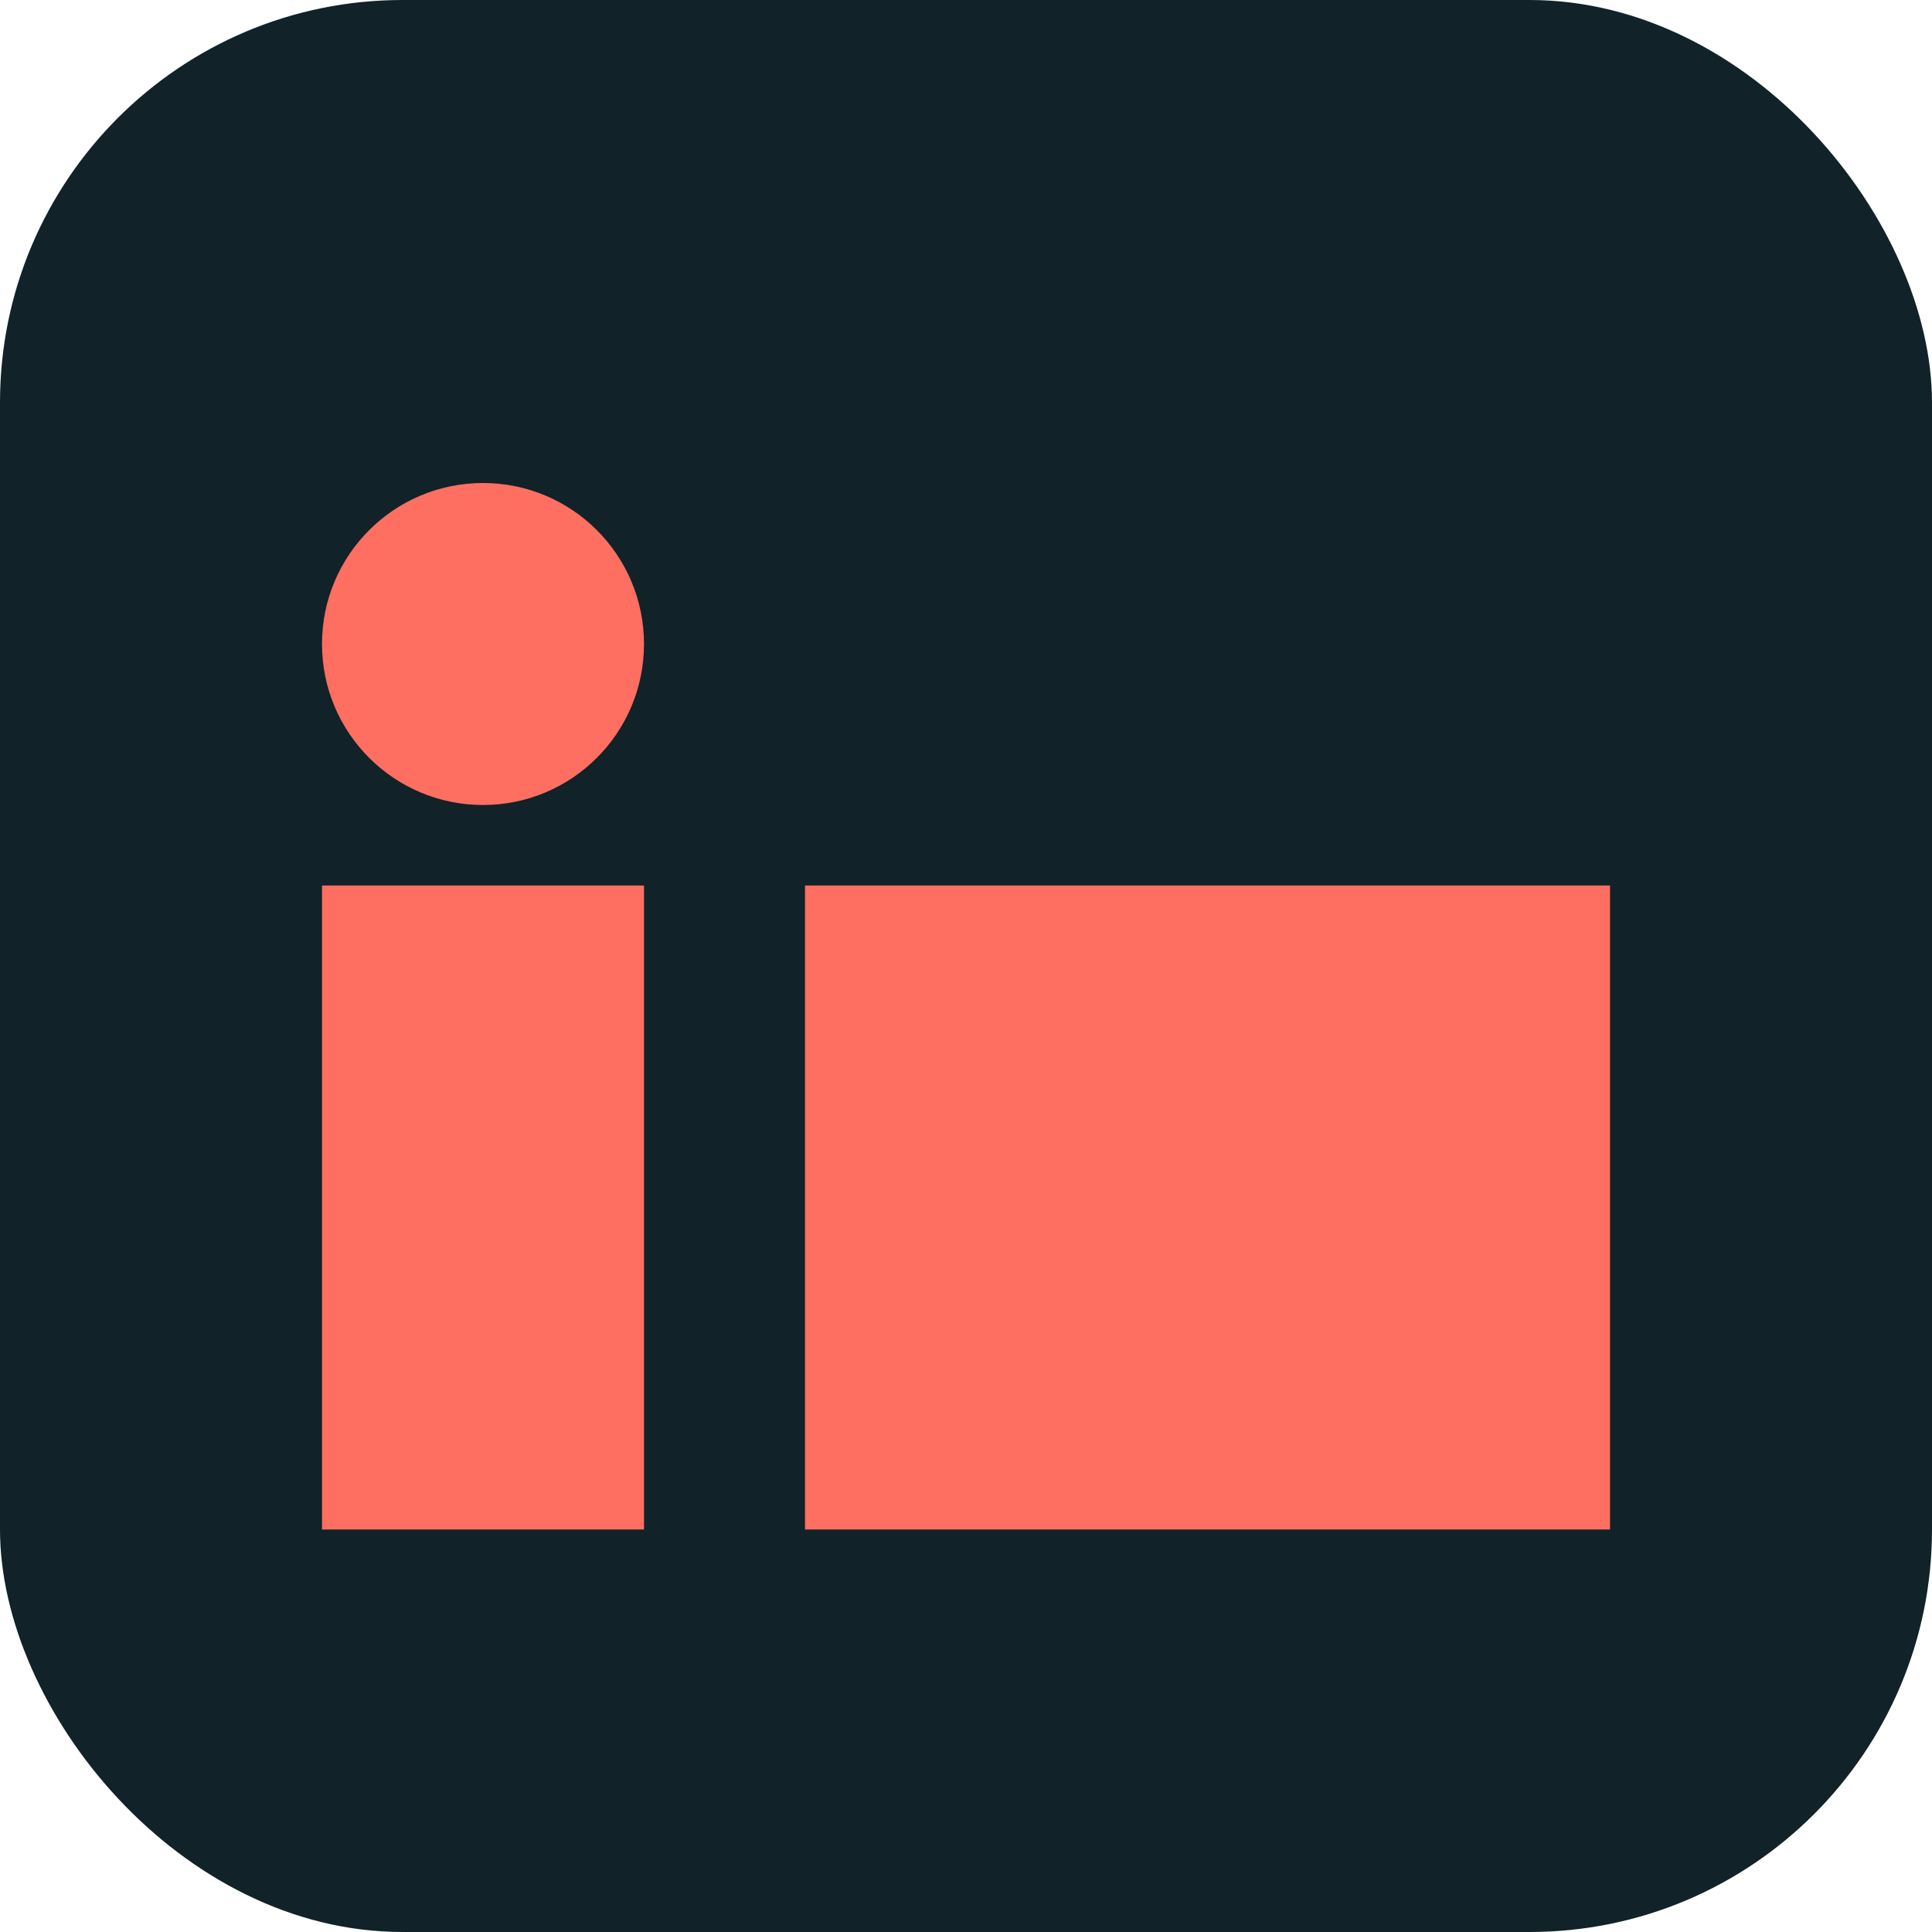
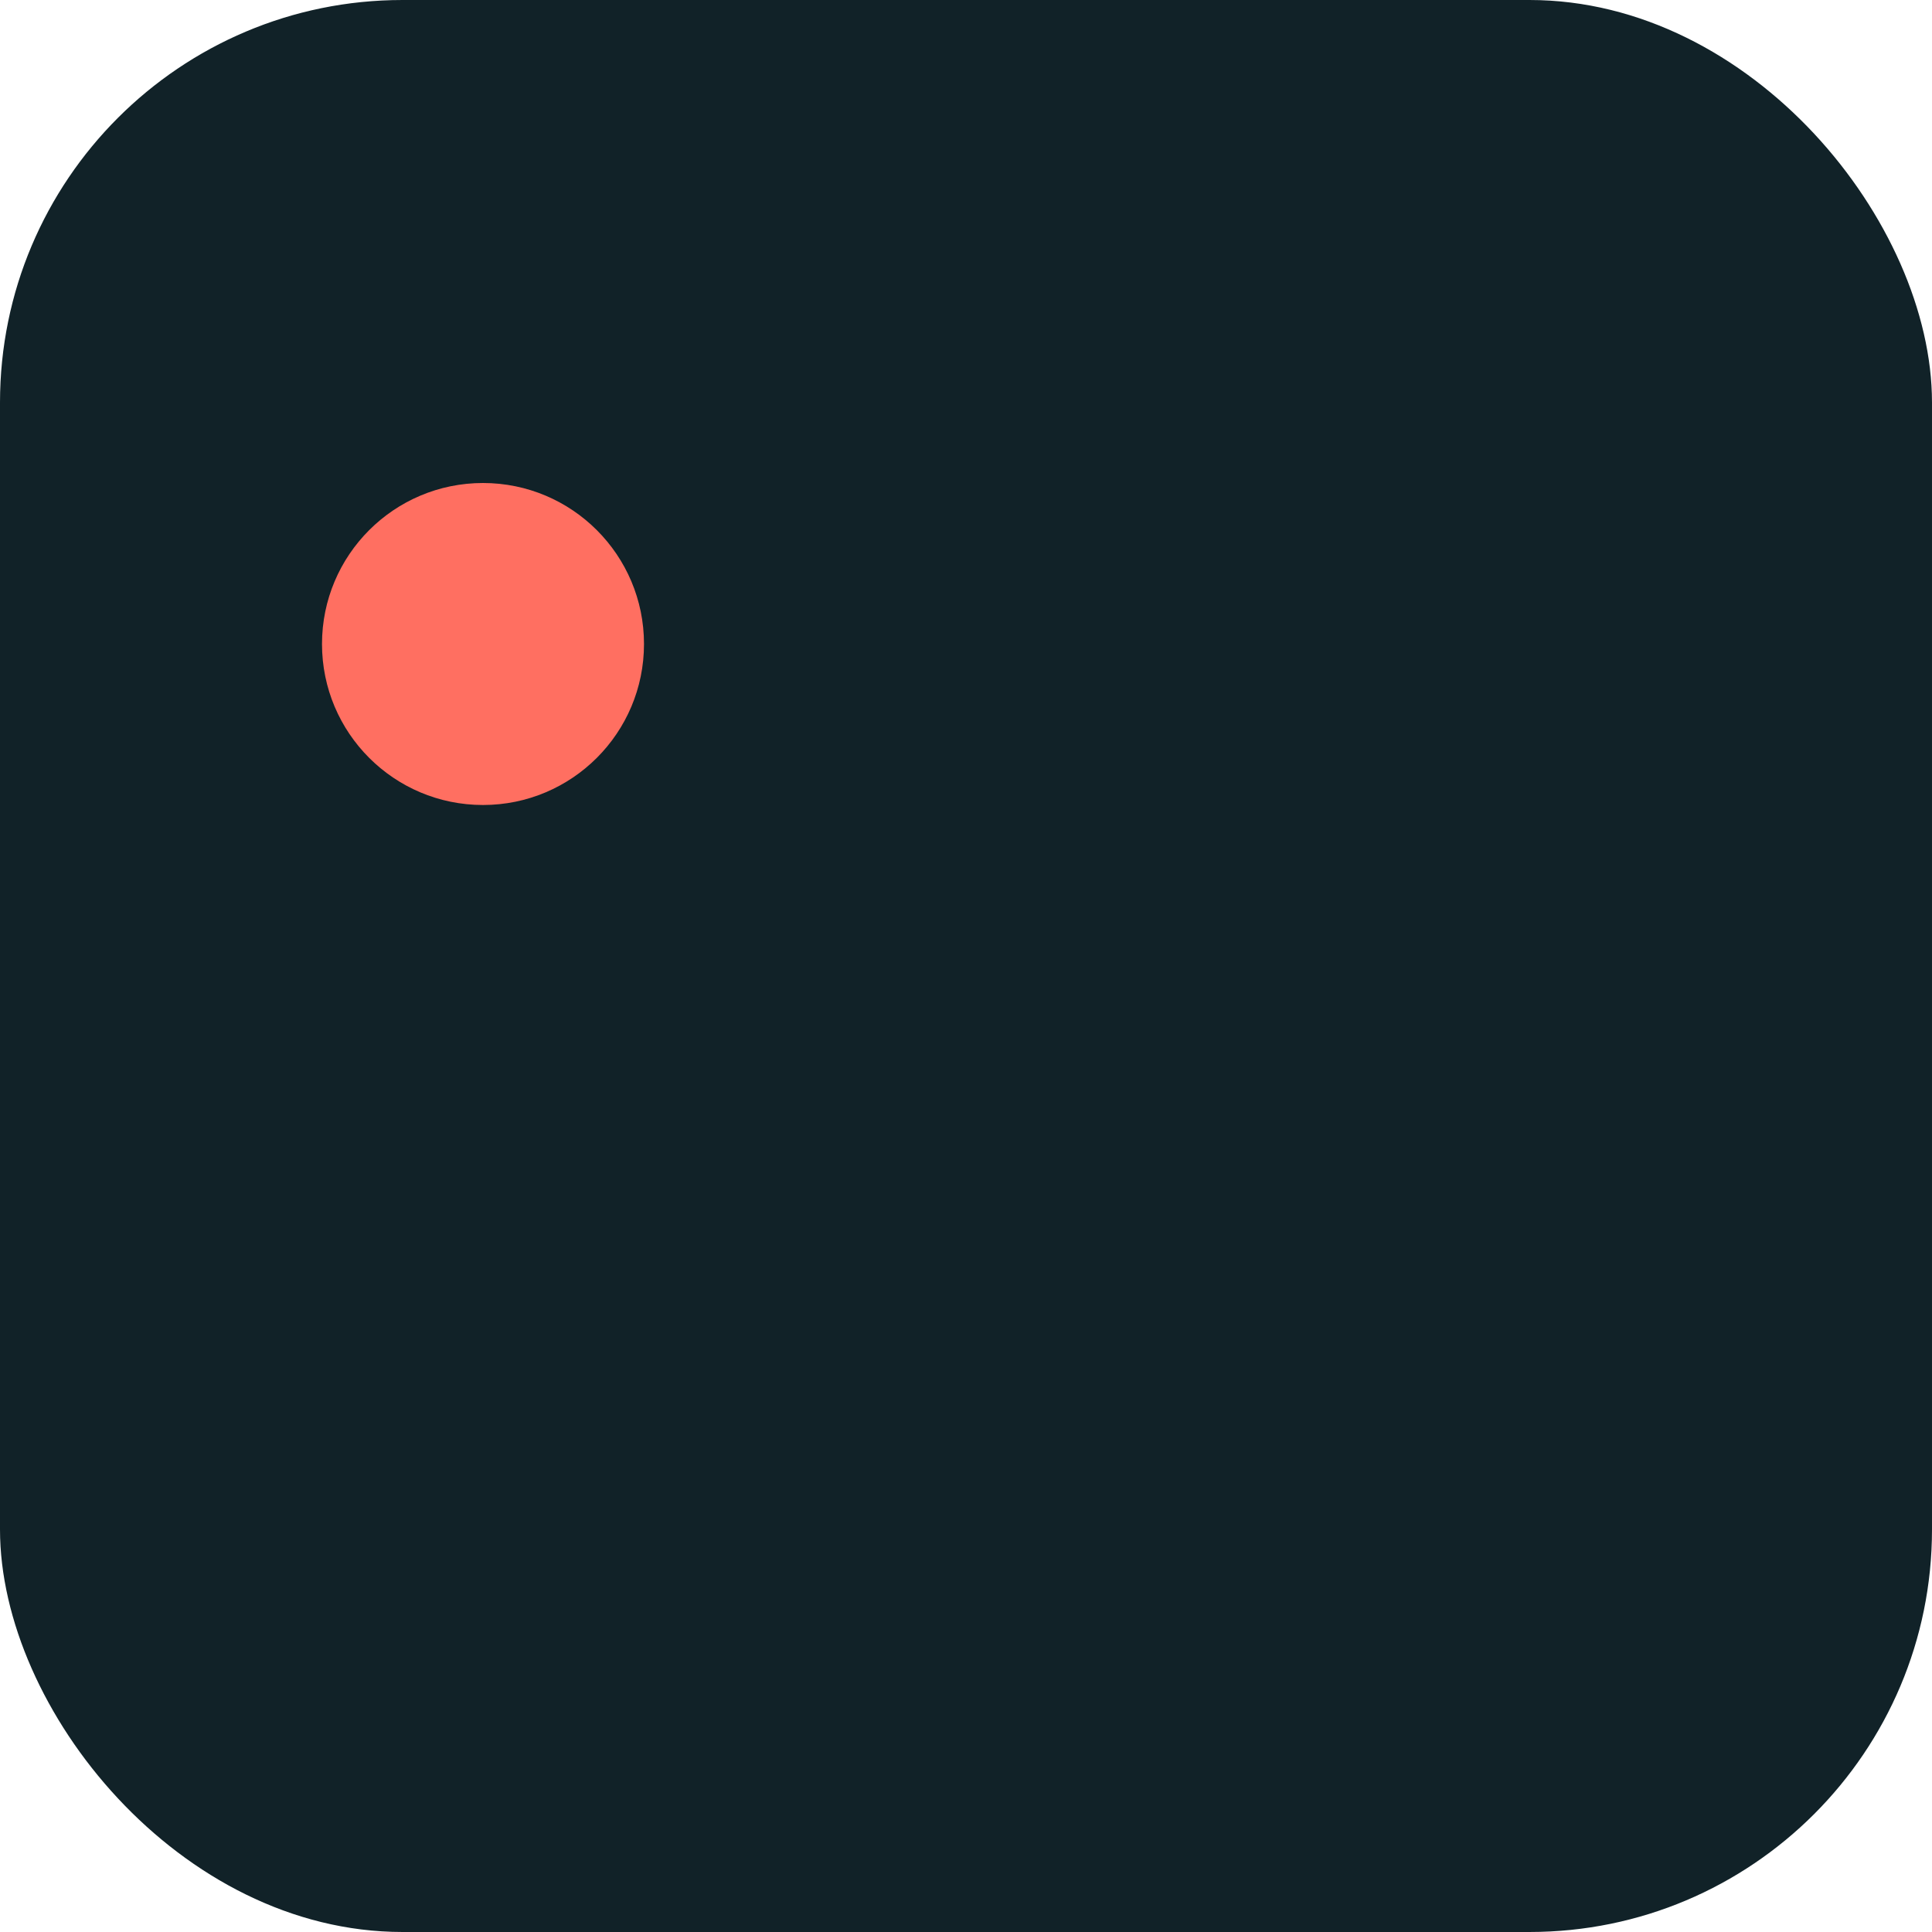
<svg xmlns="http://www.w3.org/2000/svg" viewBox="0 0 24 24">
  <rect width="24" height="24" rx="5" fill="#112228" />
  <circle cx="6" cy="8" r="2" fill="#FF6F61" />
-   <rect x="4" y="11" width="4" height="8" fill="#FF6F61" />
-   <rect x="10" y="11" width="10" height="8" fill="#FF6F61" />
</svg>